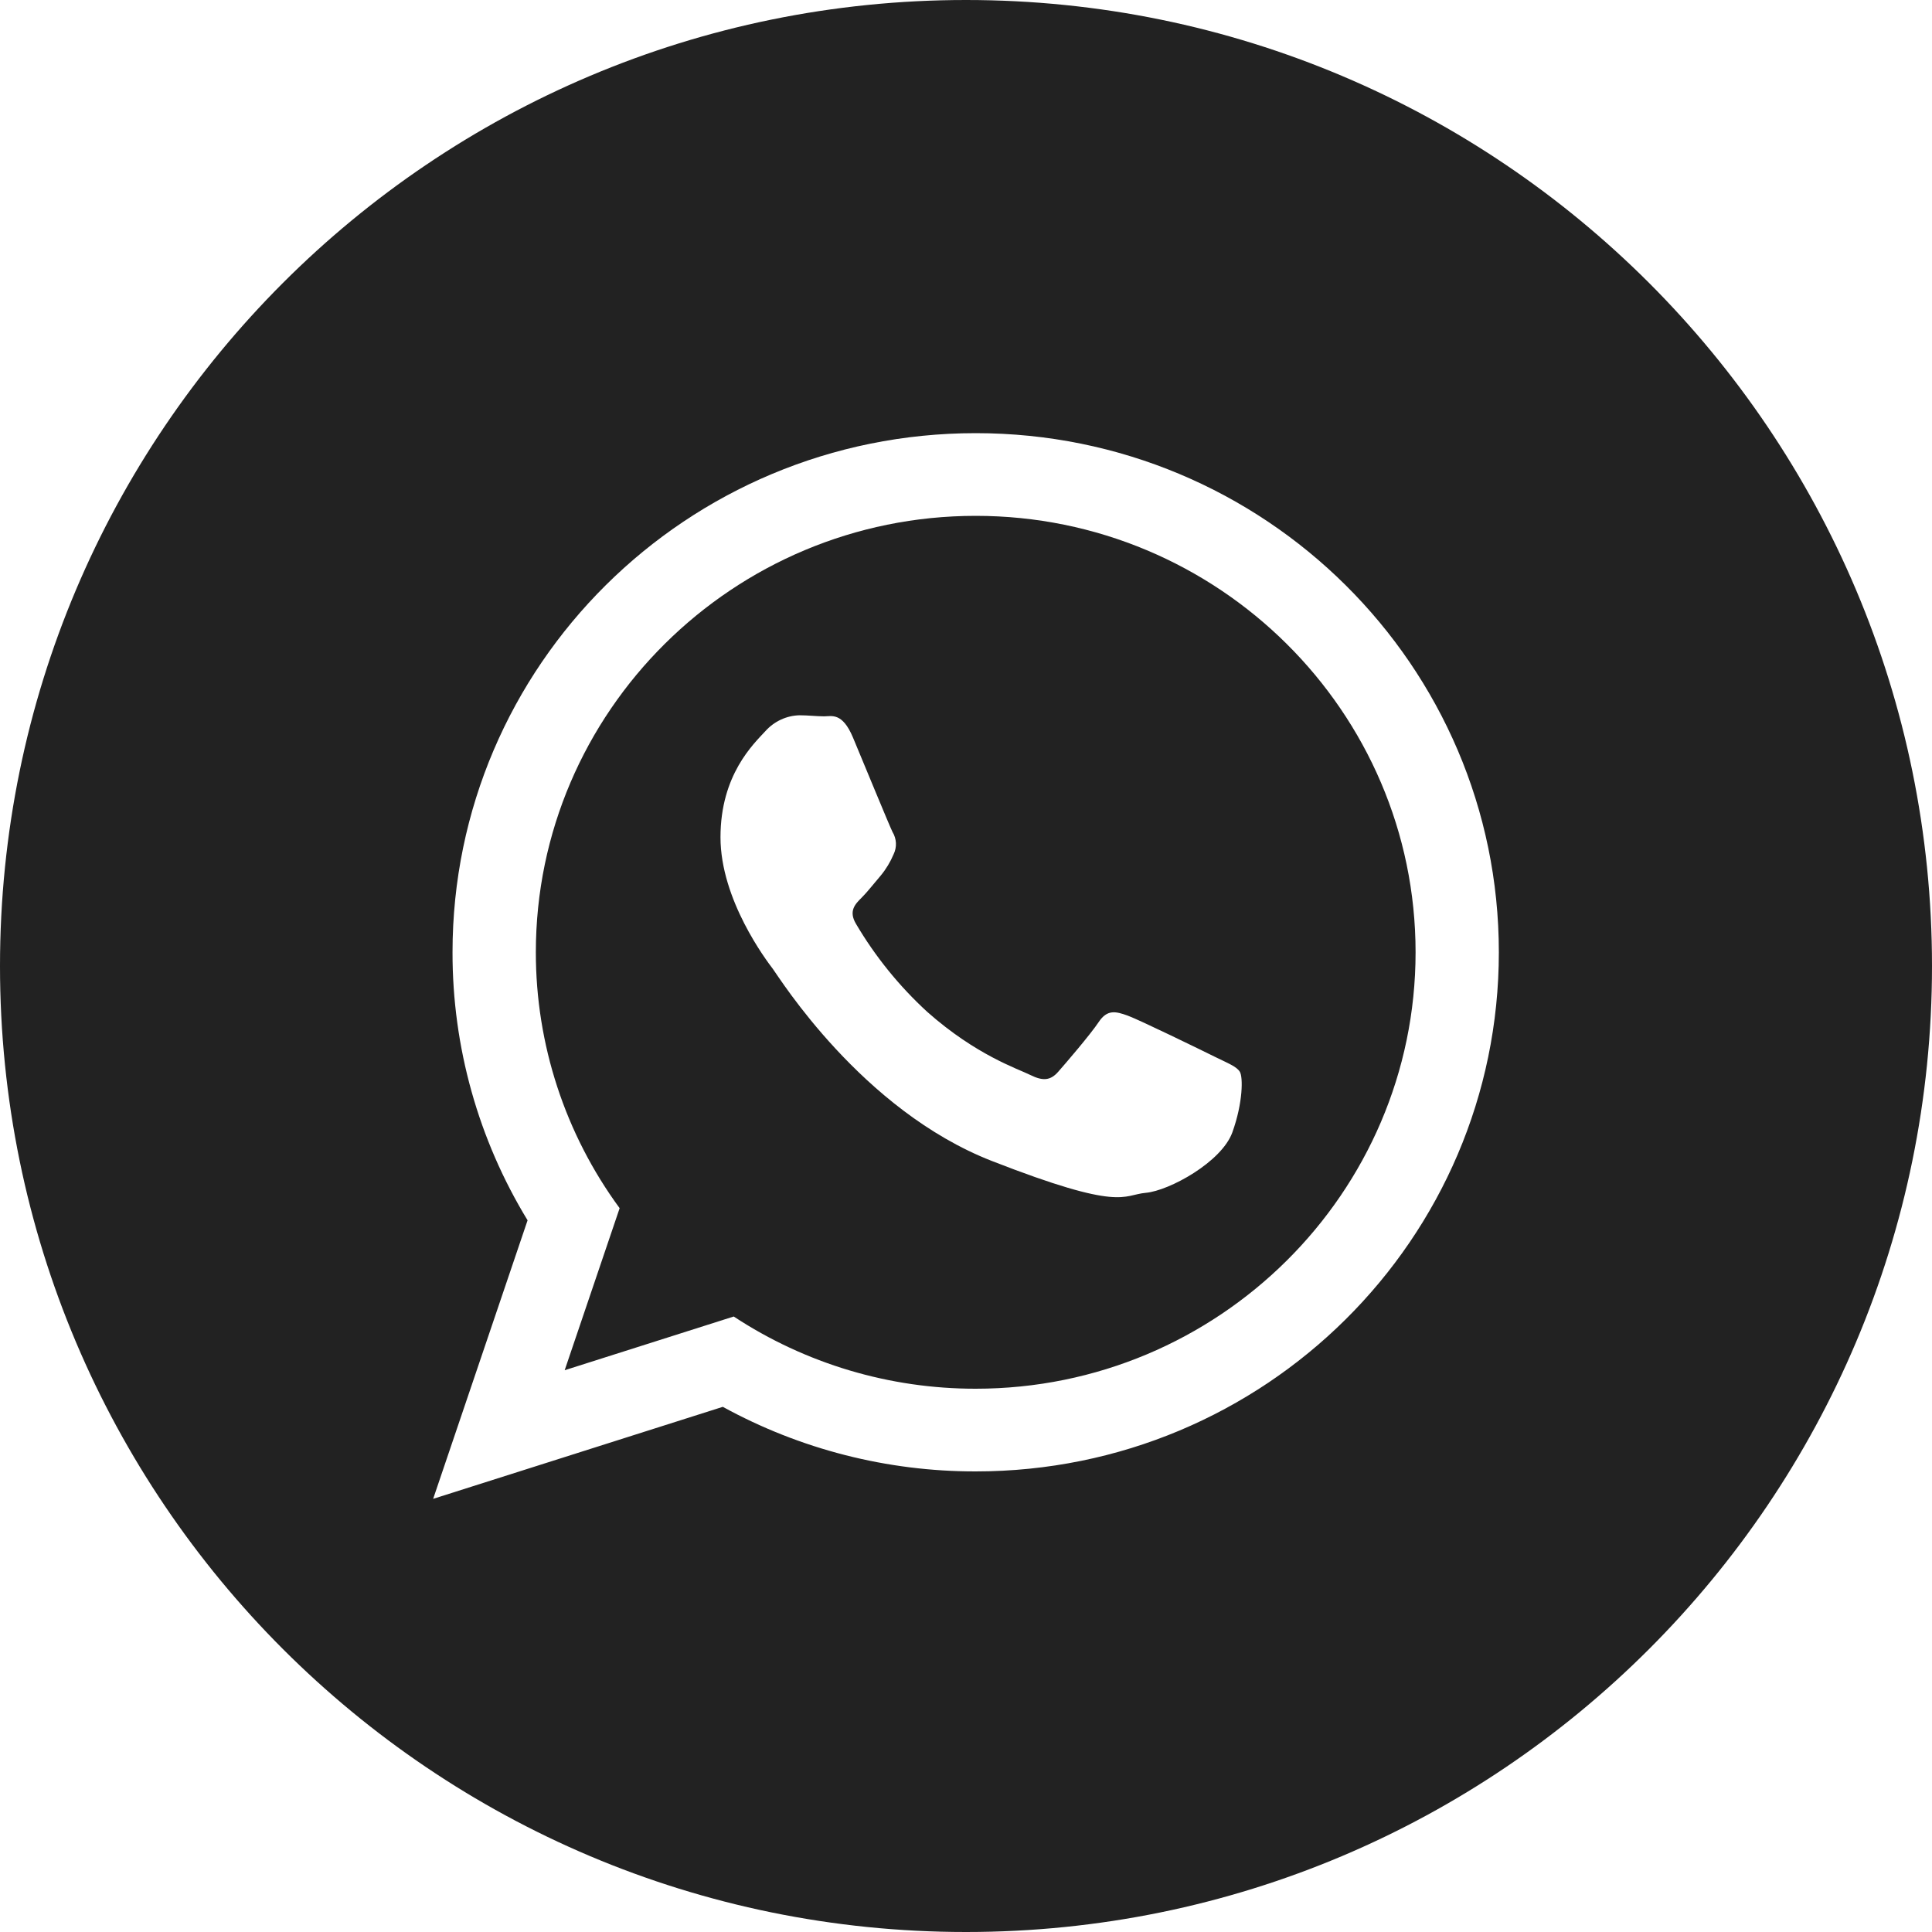
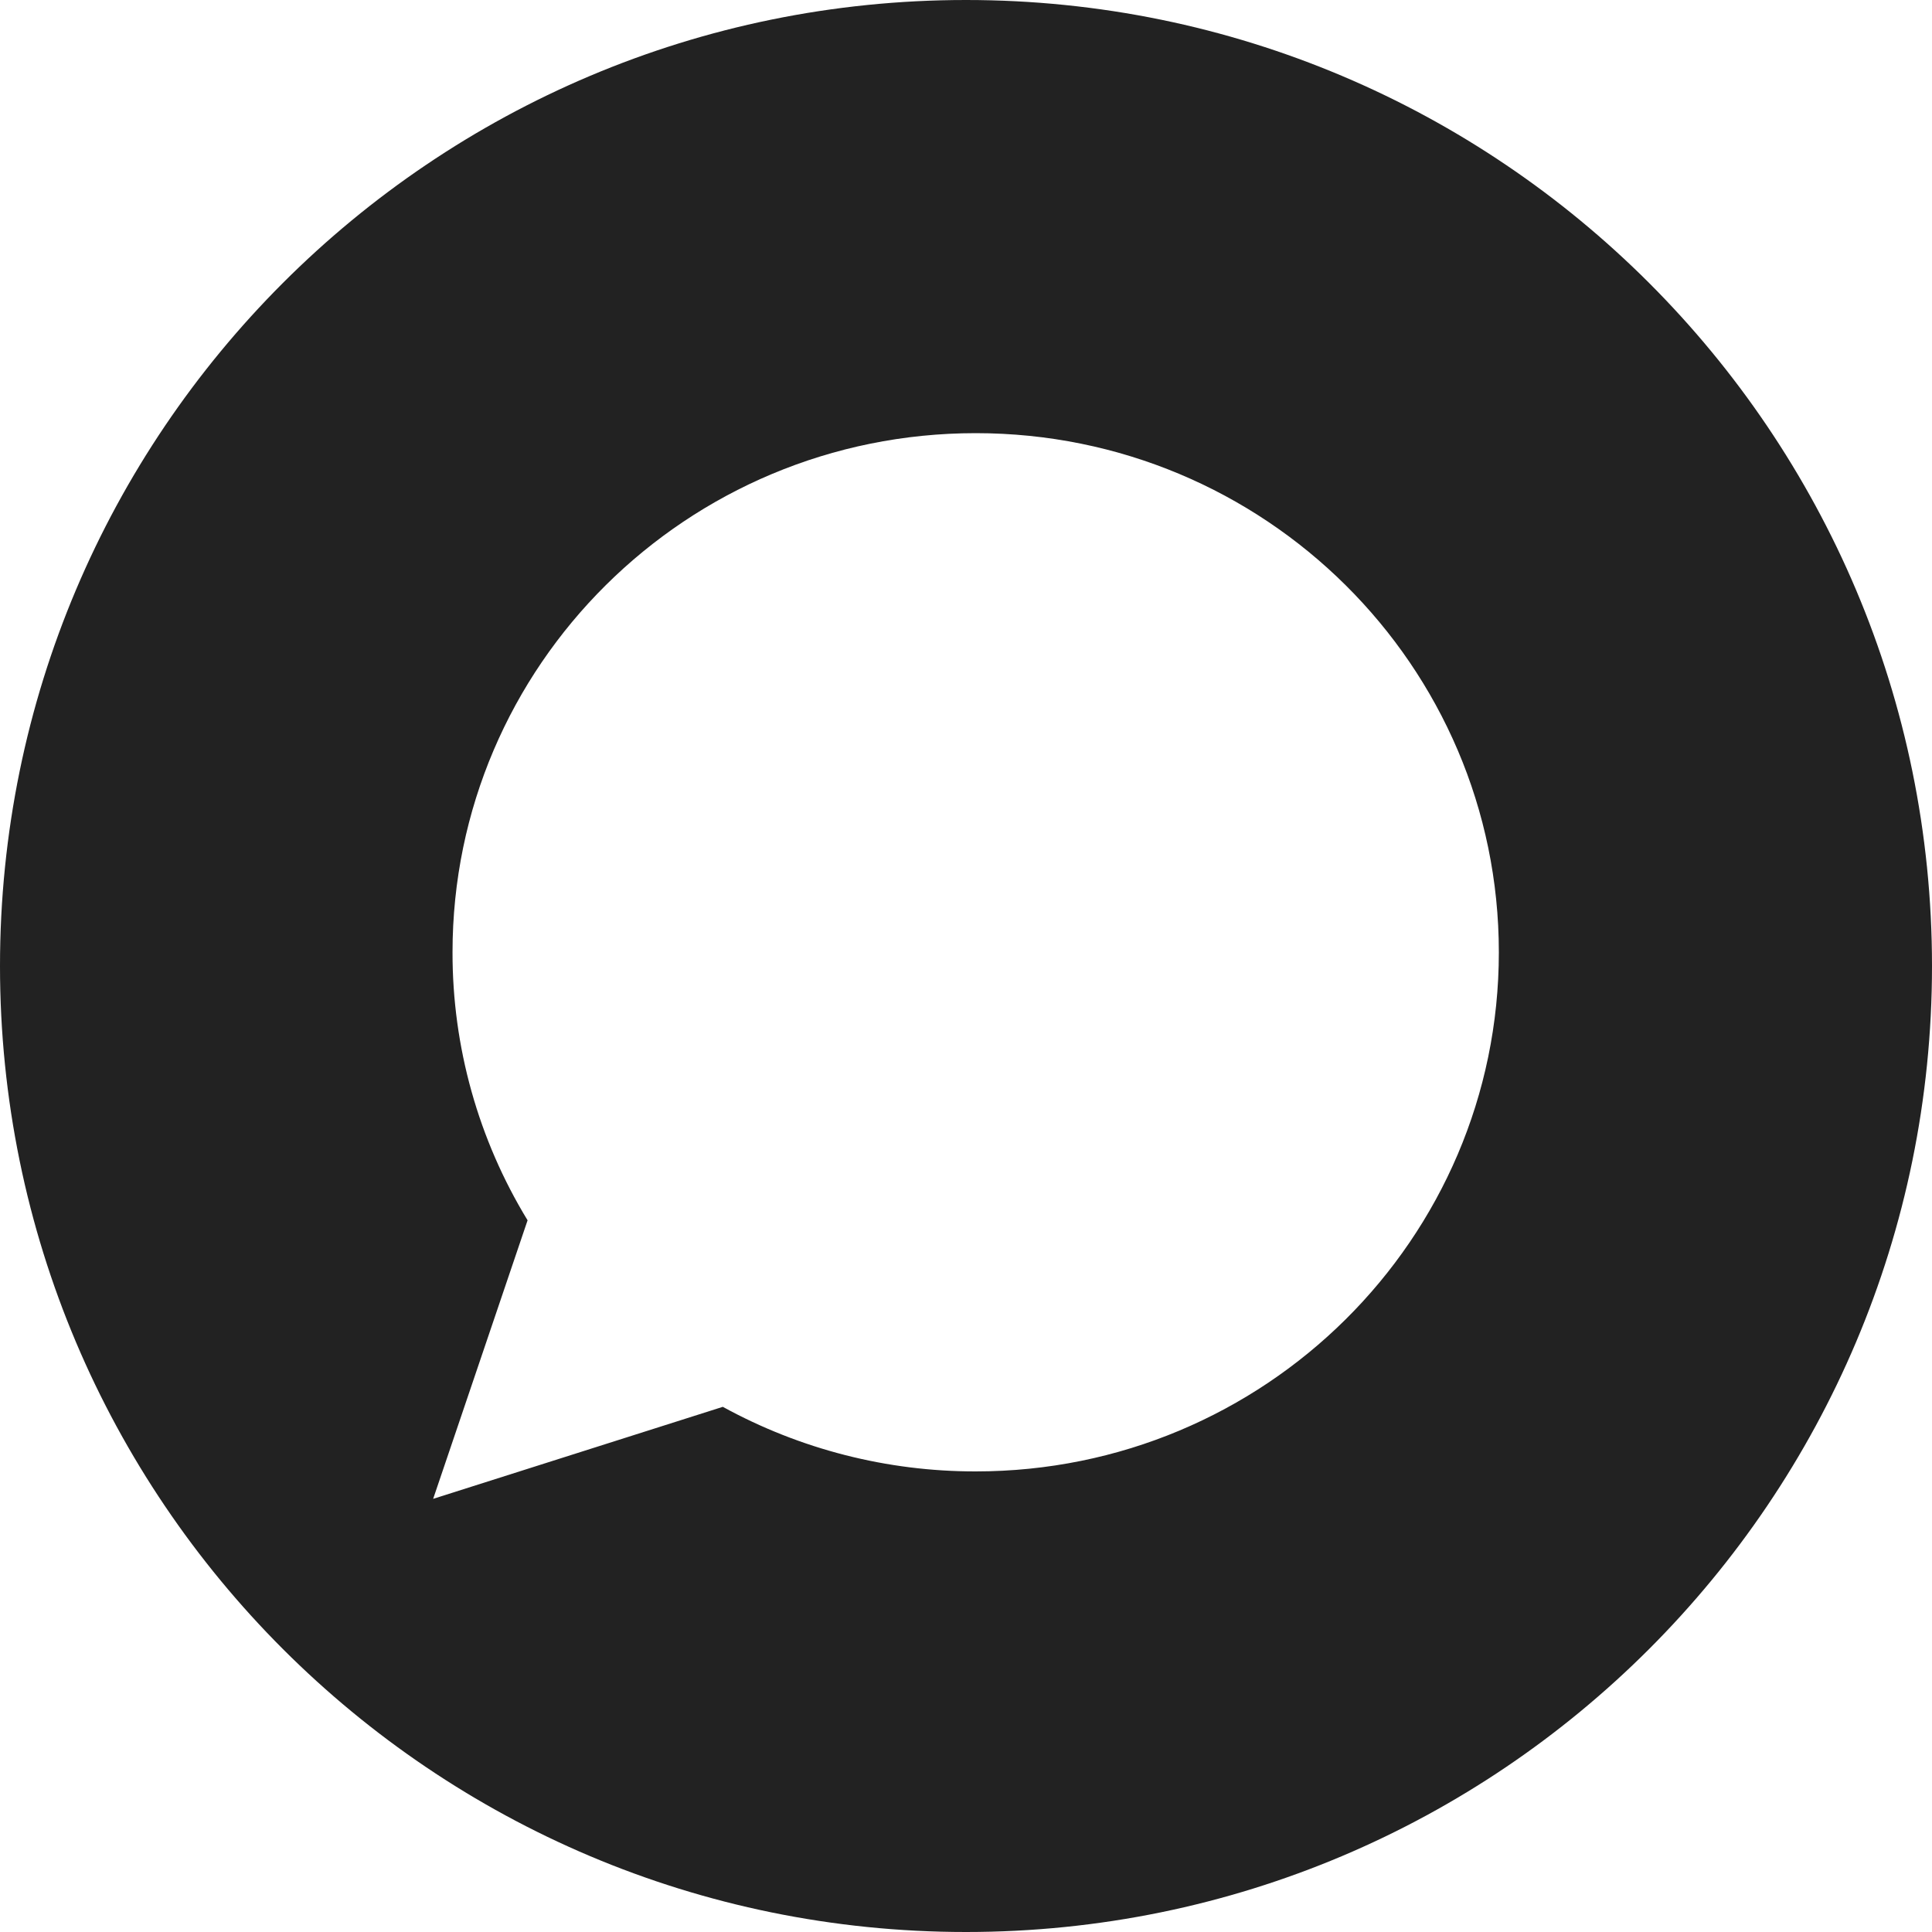
<svg xmlns="http://www.w3.org/2000/svg" width="40" height="40" viewBox="0 0 40 40" fill="none">
-   <path d="M11.691 28.369L15.191 27.257C16.678 28.235 18.42 28.754 20.201 28.752C25.222 28.752 29.308 24.698 29.308 19.716C29.308 14.733 25.222 10.68 20.201 10.68C15.18 10.68 11.094 14.733 11.094 19.716C11.093 21.622 11.701 23.478 12.829 25.014L11.691 28.369ZM15.846 15.138C15.935 15.038 16.044 14.957 16.166 14.9C16.287 14.843 16.42 14.812 16.554 14.809C16.731 14.809 16.908 14.831 17.063 14.831C17.218 14.831 17.439 14.743 17.66 15.27C17.881 15.797 18.413 17.094 18.479 17.226C18.521 17.295 18.545 17.373 18.549 17.454C18.553 17.534 18.536 17.615 18.501 17.687C18.434 17.846 18.345 17.994 18.235 18.127C18.103 18.28 17.956 18.47 17.837 18.588C17.704 18.719 17.566 18.862 17.721 19.125C18.12 19.803 18.618 20.418 19.198 20.95C20.212 21.848 21.067 22.125 21.333 22.257C21.598 22.389 21.753 22.367 21.908 22.191C22.063 22.015 22.572 21.423 22.749 21.158C22.925 20.894 23.103 20.939 23.347 21.027C23.59 21.115 24.895 21.752 25.161 21.884C25.427 22.015 25.603 22.081 25.67 22.191C25.736 22.3 25.736 22.828 25.515 23.443C25.294 24.058 24.209 24.652 23.723 24.696C23.237 24.739 23.236 25.091 20.536 24.037C17.836 22.983 16.133 20.235 16.001 20.06C15.868 19.885 14.917 18.632 14.917 17.335C14.917 16.039 15.603 15.402 15.846 15.138Z" fill="#222222" />
  <path d="M20 40C31.046 40 40 31.046 40 20C40 8.954 31.046 0 20 0C8.954 0 0 8.954 0 20C0 31.046 8.954 40 20 40ZM9.369 19.716C9.369 13.78 14.218 8.968 20.201 8.968C26.183 8.968 31.032 13.78 31.032 19.716C31.032 25.652 26.183 30.464 20.201 30.464C18.37 30.466 16.569 30.007 14.965 29.127L8.968 31.032L10.923 25.265C9.904 23.594 9.366 21.674 9.369 19.716Z" fill="#222222" />
</svg>